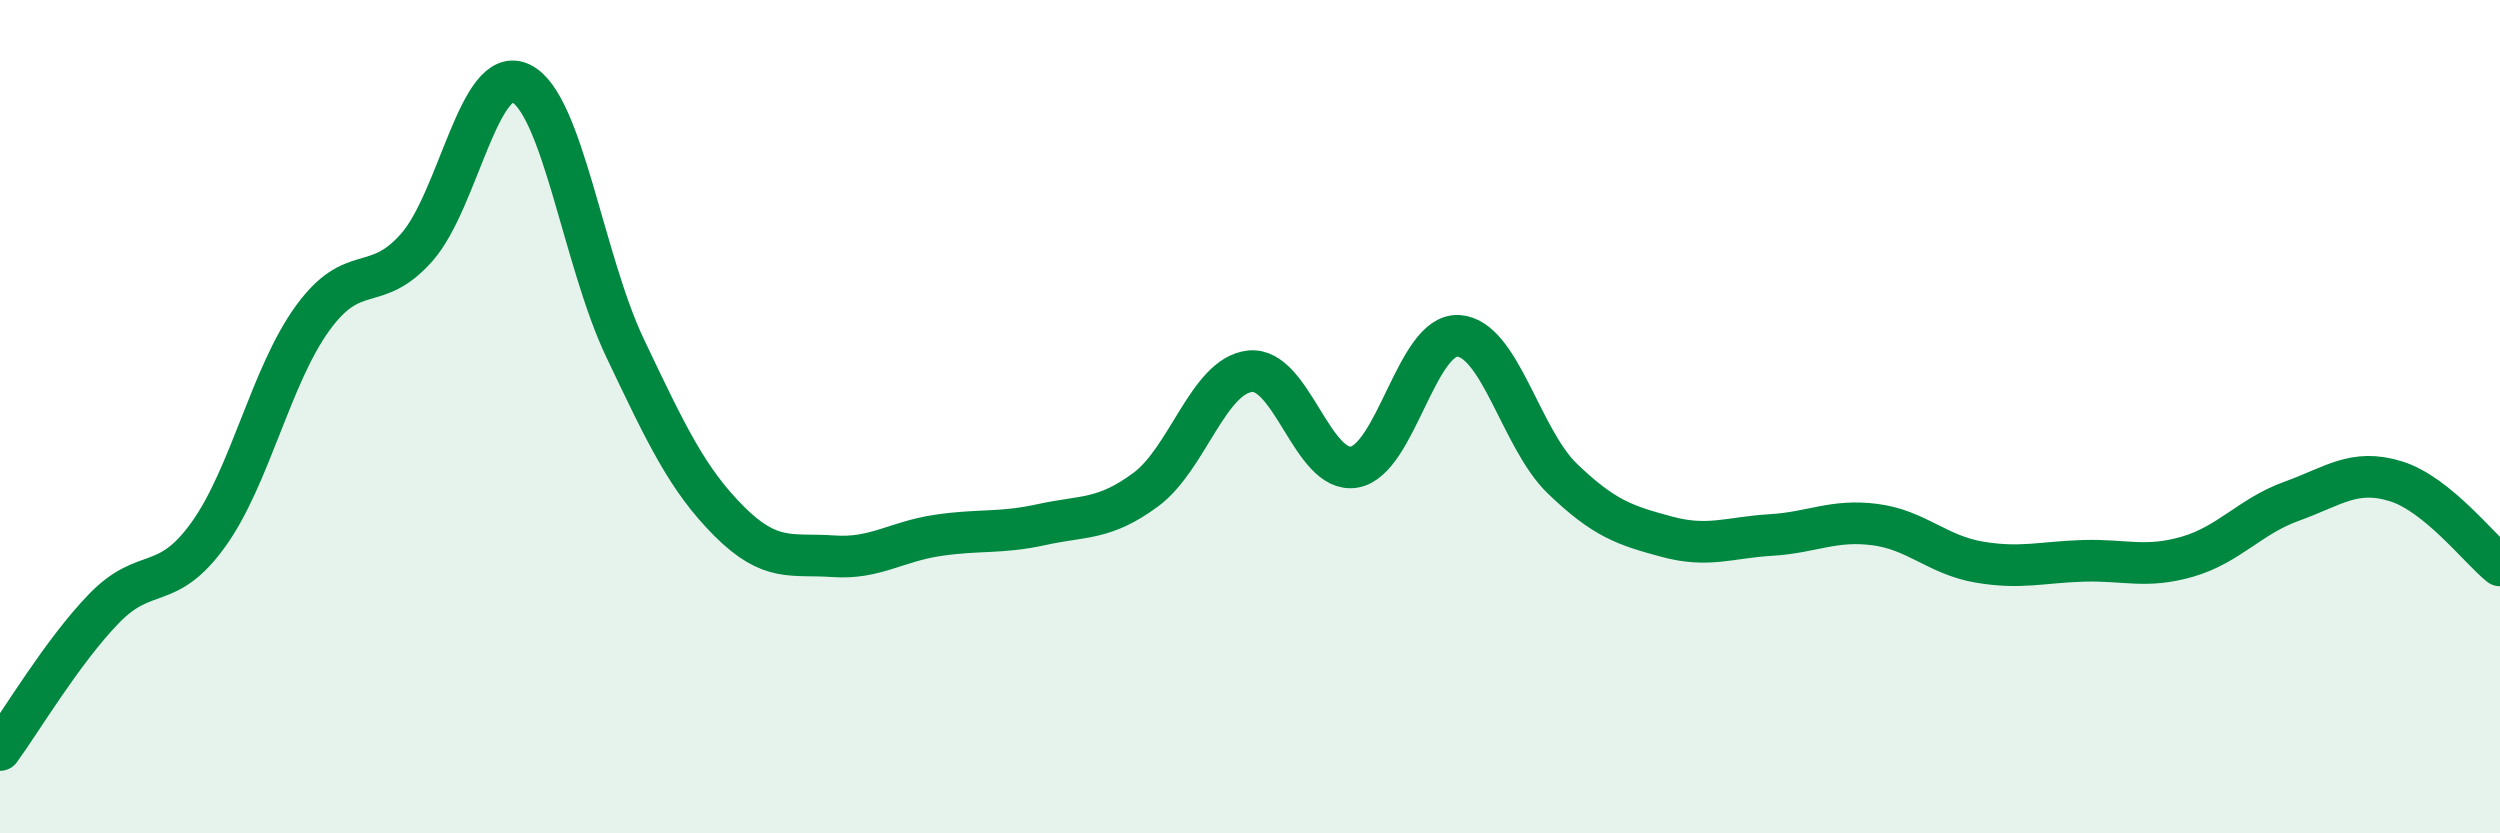
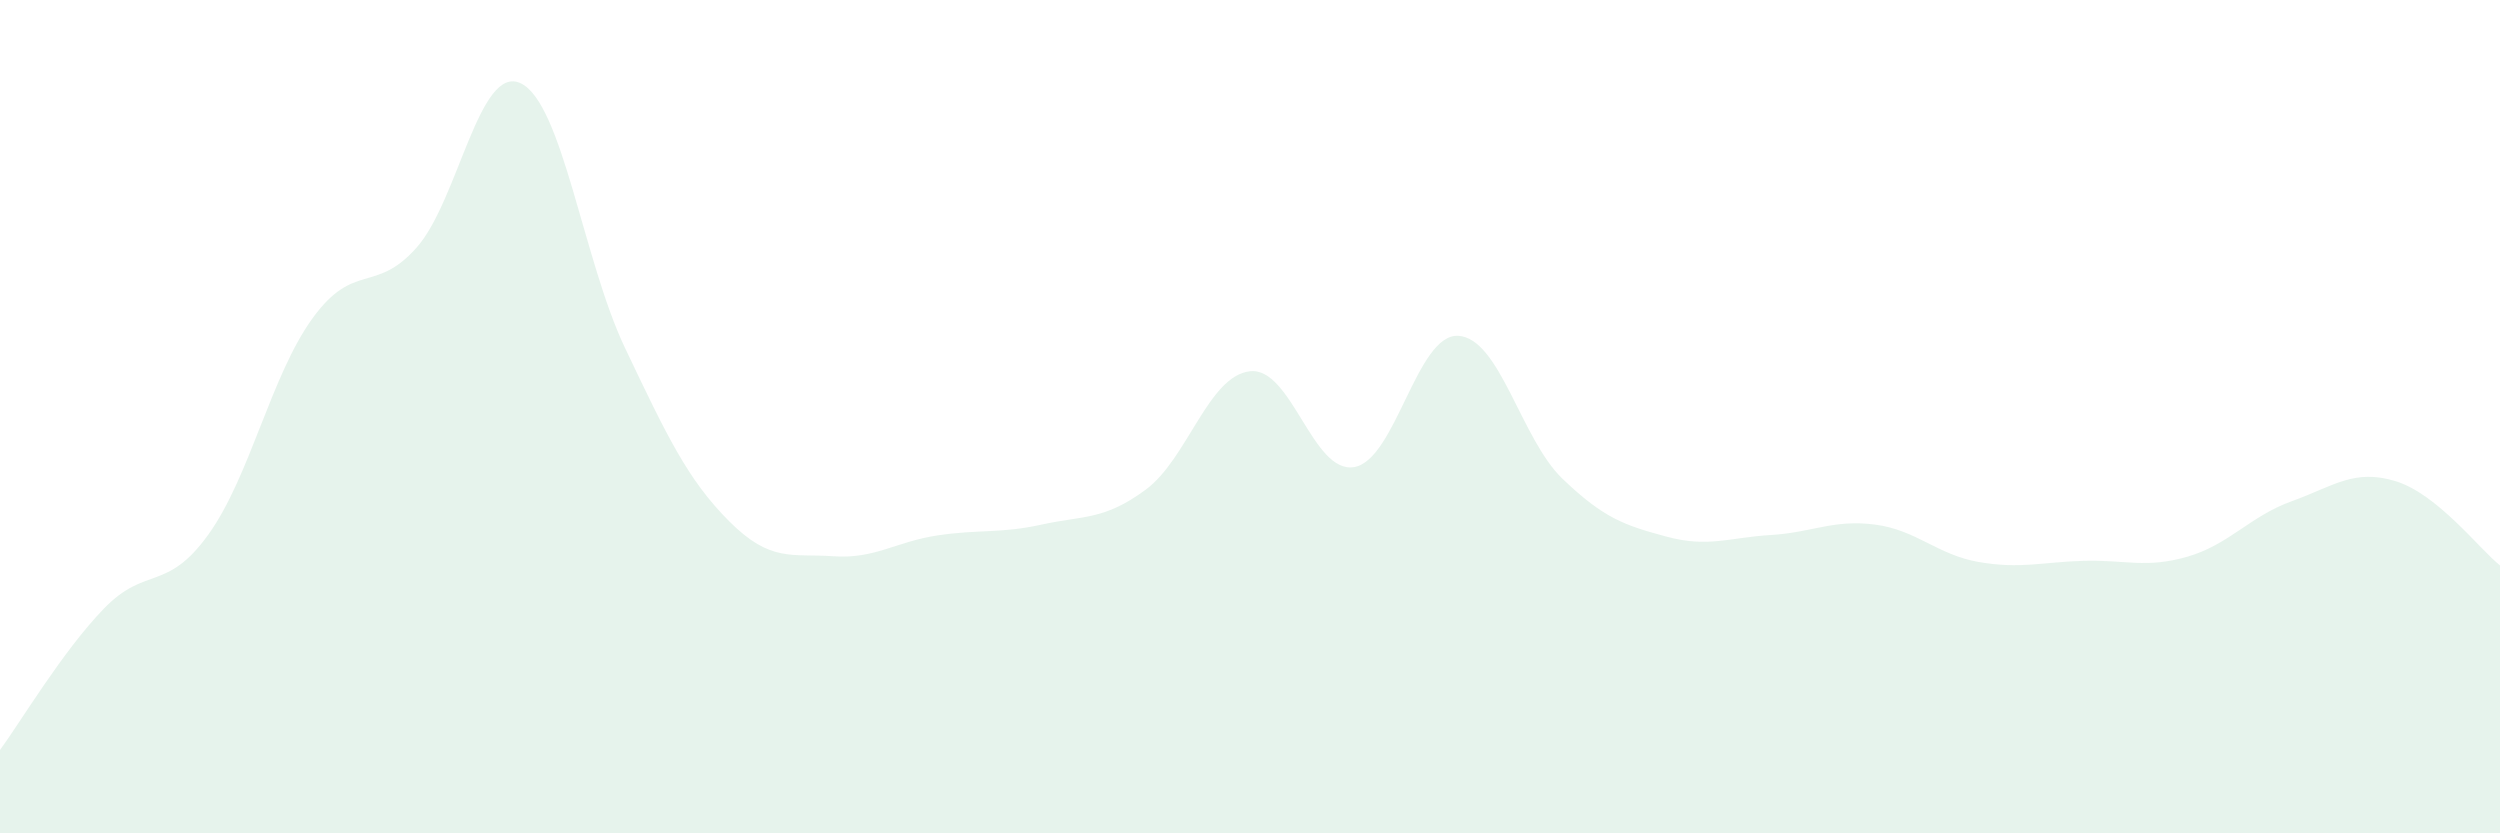
<svg xmlns="http://www.w3.org/2000/svg" width="60" height="20" viewBox="0 0 60 20">
  <path d="M 0,18 C 0.5,17.32 1.5,15.63 2.5,14.6 C 3.5,13.57 4,14.22 5,12.83 C 6,11.44 6.5,9.02 7.5,7.64 C 8.5,6.26 9,7.07 10,5.94 C 11,4.81 11.5,1.52 12.5,2 C 13.5,2.48 14,6.25 15,8.35 C 16,10.45 16.5,11.51 17.5,12.51 C 18.5,13.51 19,13.28 20,13.35 C 21,13.42 21.5,13 22.5,12.85 C 23.5,12.7 24,12.81 25,12.59 C 26,12.37 26.5,12.49 27.5,11.75 C 28.5,11.01 29,9.02 30,8.91 C 31,8.8 31.5,11.38 32.5,11.21 C 33.5,11.04 34,8 35,8.06 C 36,8.12 36.5,10.53 37.5,11.49 C 38.5,12.45 39,12.61 40,12.88 C 41,13.15 41.5,12.9 42.5,12.84 C 43.5,12.78 44,12.46 45,12.59 C 46,12.72 46.5,13.32 47.5,13.49 C 48.5,13.66 49,13.49 50,13.46 C 51,13.43 51.5,13.65 52.5,13.36 C 53.5,13.07 54,12.39 55,12.03 C 56,11.67 56.5,11.24 57.5,11.55 C 58.5,11.86 59.5,13.17 60,13.57L60 20L0 20Z" fill="#008740" opacity="0.1" stroke-linecap="round" stroke-linejoin="round" />
-   <path d="M 0,18 C 0.5,17.32 1.5,15.63 2.5,14.6 C 3.5,13.57 4,14.22 5,12.83 C 6,11.44 6.5,9.02 7.5,7.64 C 8.5,6.26 9,7.07 10,5.94 C 11,4.81 11.5,1.52 12.5,2 C 13.5,2.48 14,6.25 15,8.35 C 16,10.45 16.5,11.51 17.5,12.51 C 18.5,13.51 19,13.28 20,13.35 C 21,13.42 21.5,13 22.5,12.85 C 23.5,12.7 24,12.81 25,12.59 C 26,12.37 26.5,12.49 27.5,11.75 C 28.5,11.01 29,9.02 30,8.91 C 31,8.8 31.5,11.38 32.5,11.21 C 33.5,11.04 34,8 35,8.06 C 36,8.12 36.5,10.53 37.5,11.49 C 38.5,12.45 39,12.61 40,12.88 C 41,13.15 41.5,12.9 42.5,12.84 C 43.5,12.78 44,12.46 45,12.59 C 46,12.72 46.5,13.32 47.5,13.49 C 48.5,13.66 49,13.49 50,13.46 C 51,13.43 51.5,13.65 52.5,13.36 C 53.5,13.07 54,12.39 55,12.03 C 56,11.67 56.5,11.24 57.5,11.55 C 58.5,11.86 59.5,13.17 60,13.57" stroke="#008740" stroke-width="1" fill="none" stroke-linecap="round" stroke-linejoin="round" />
</svg>